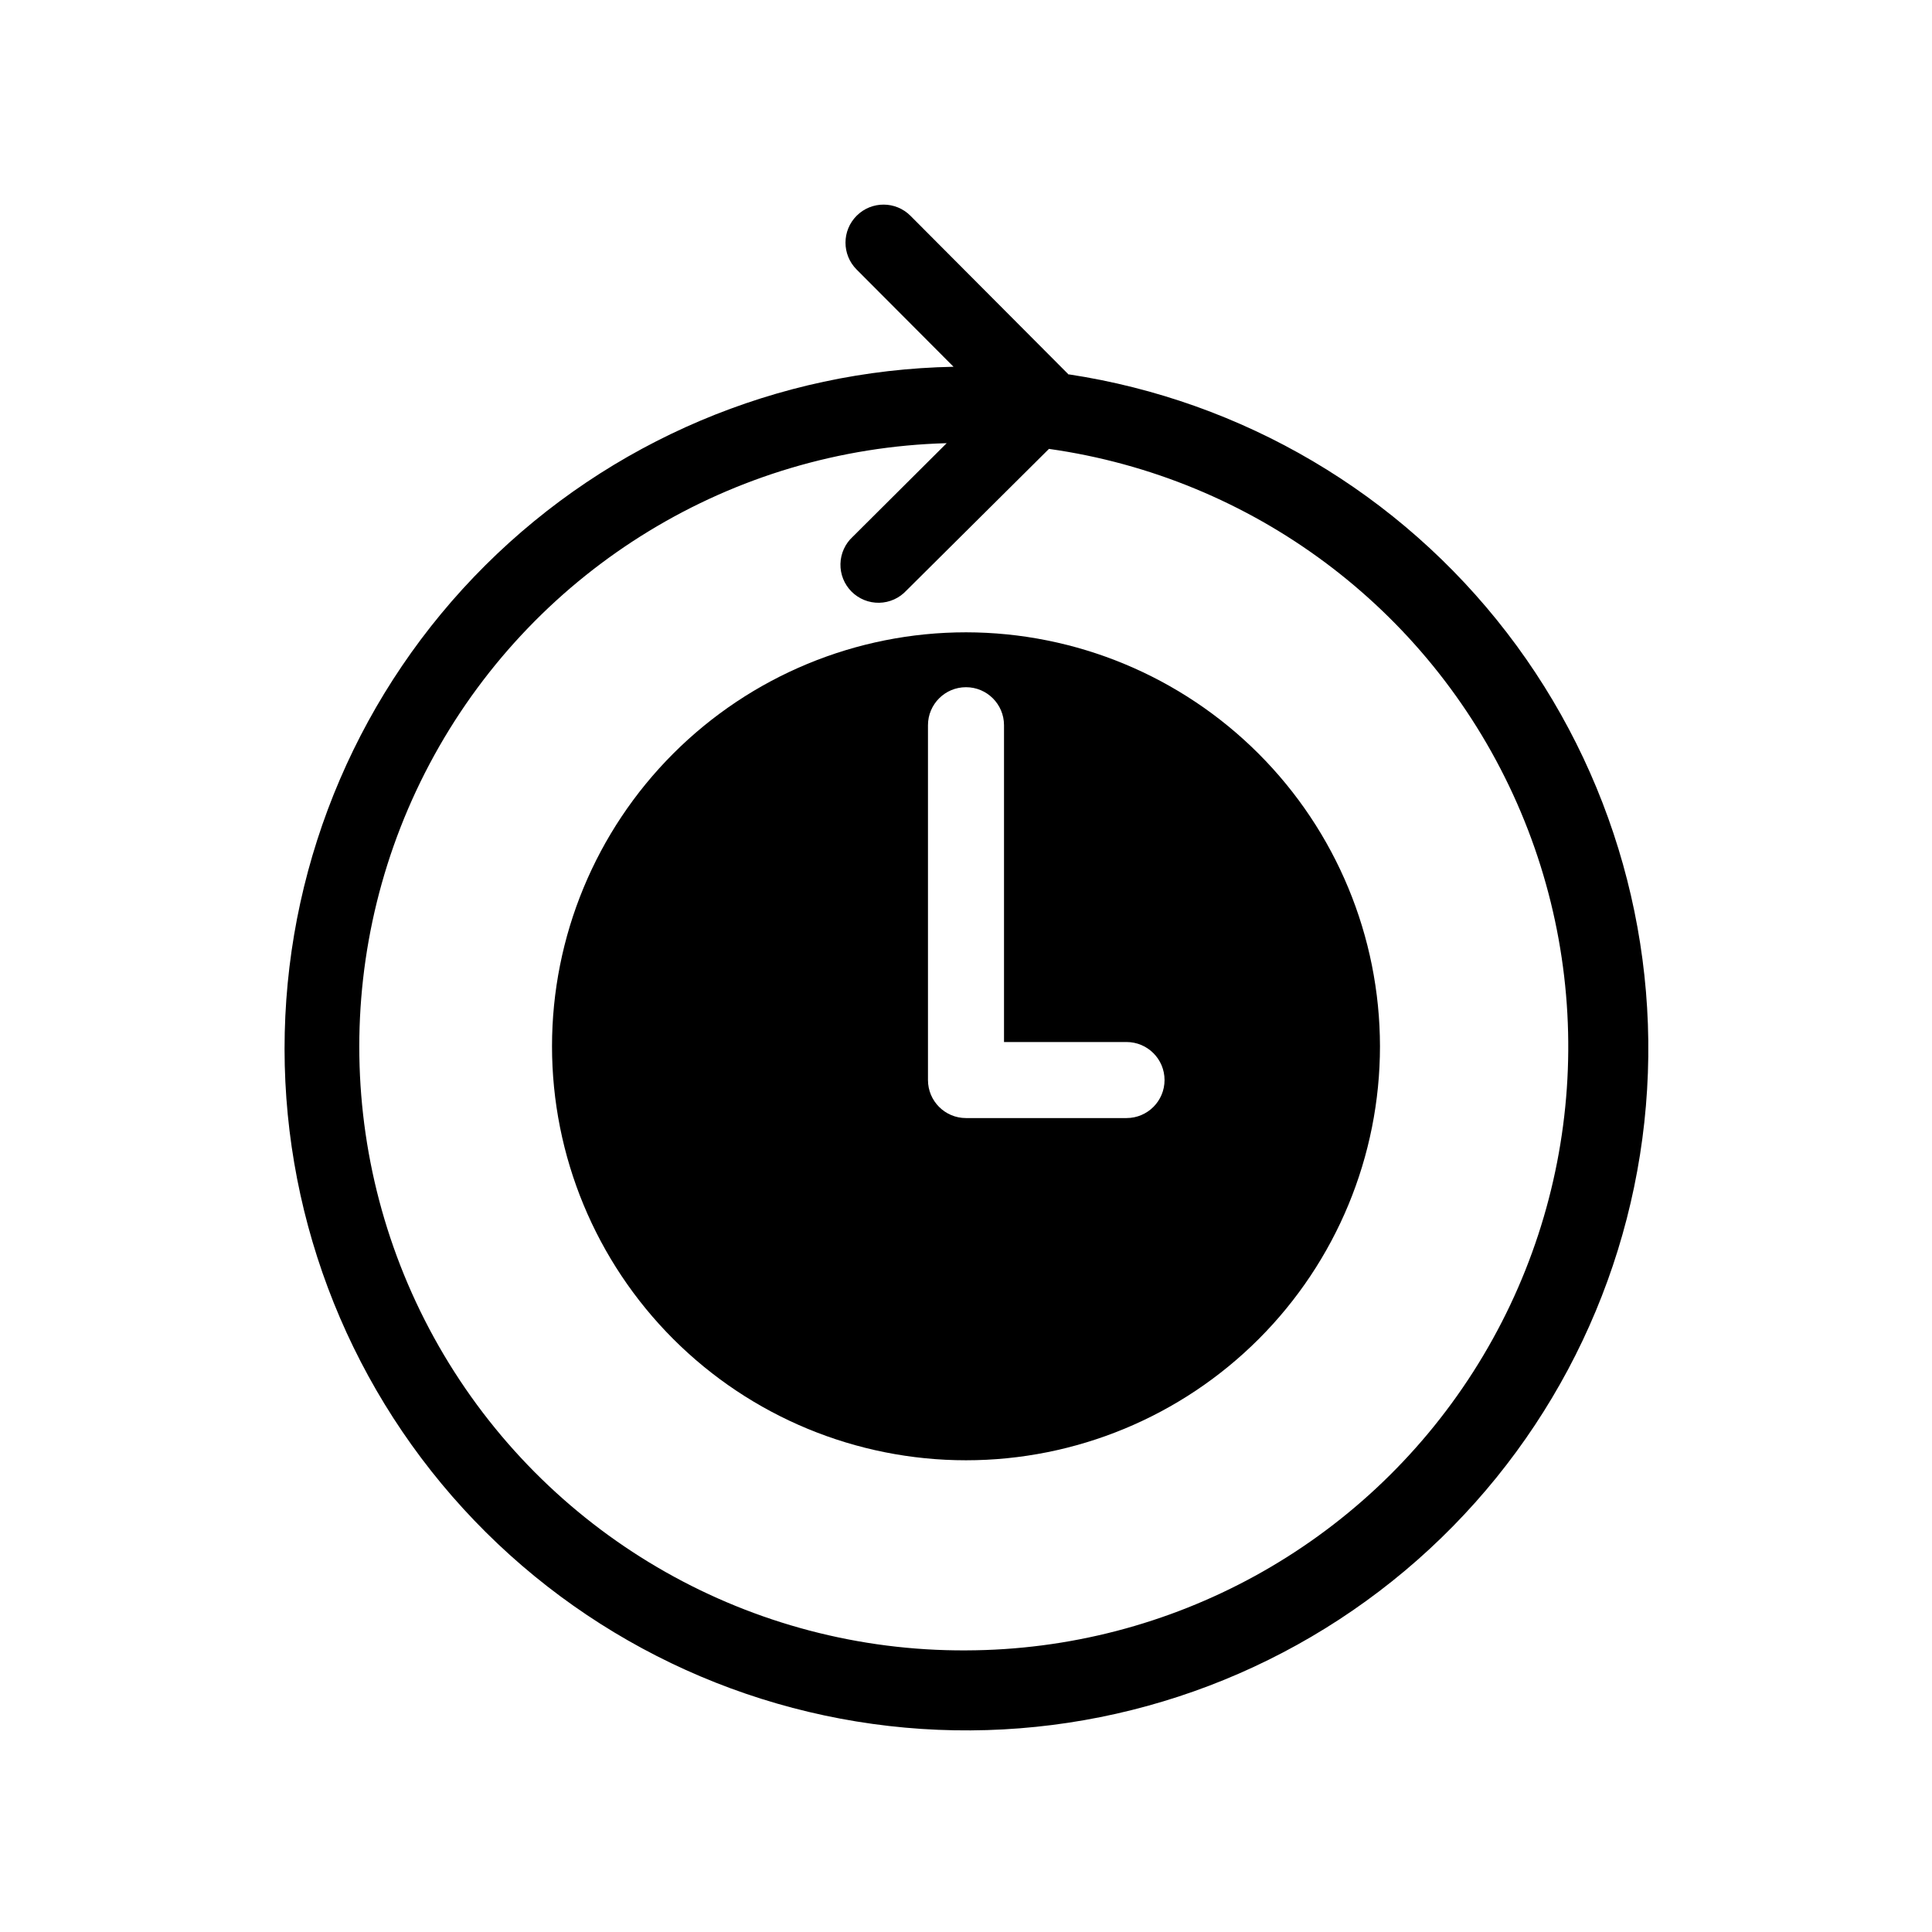
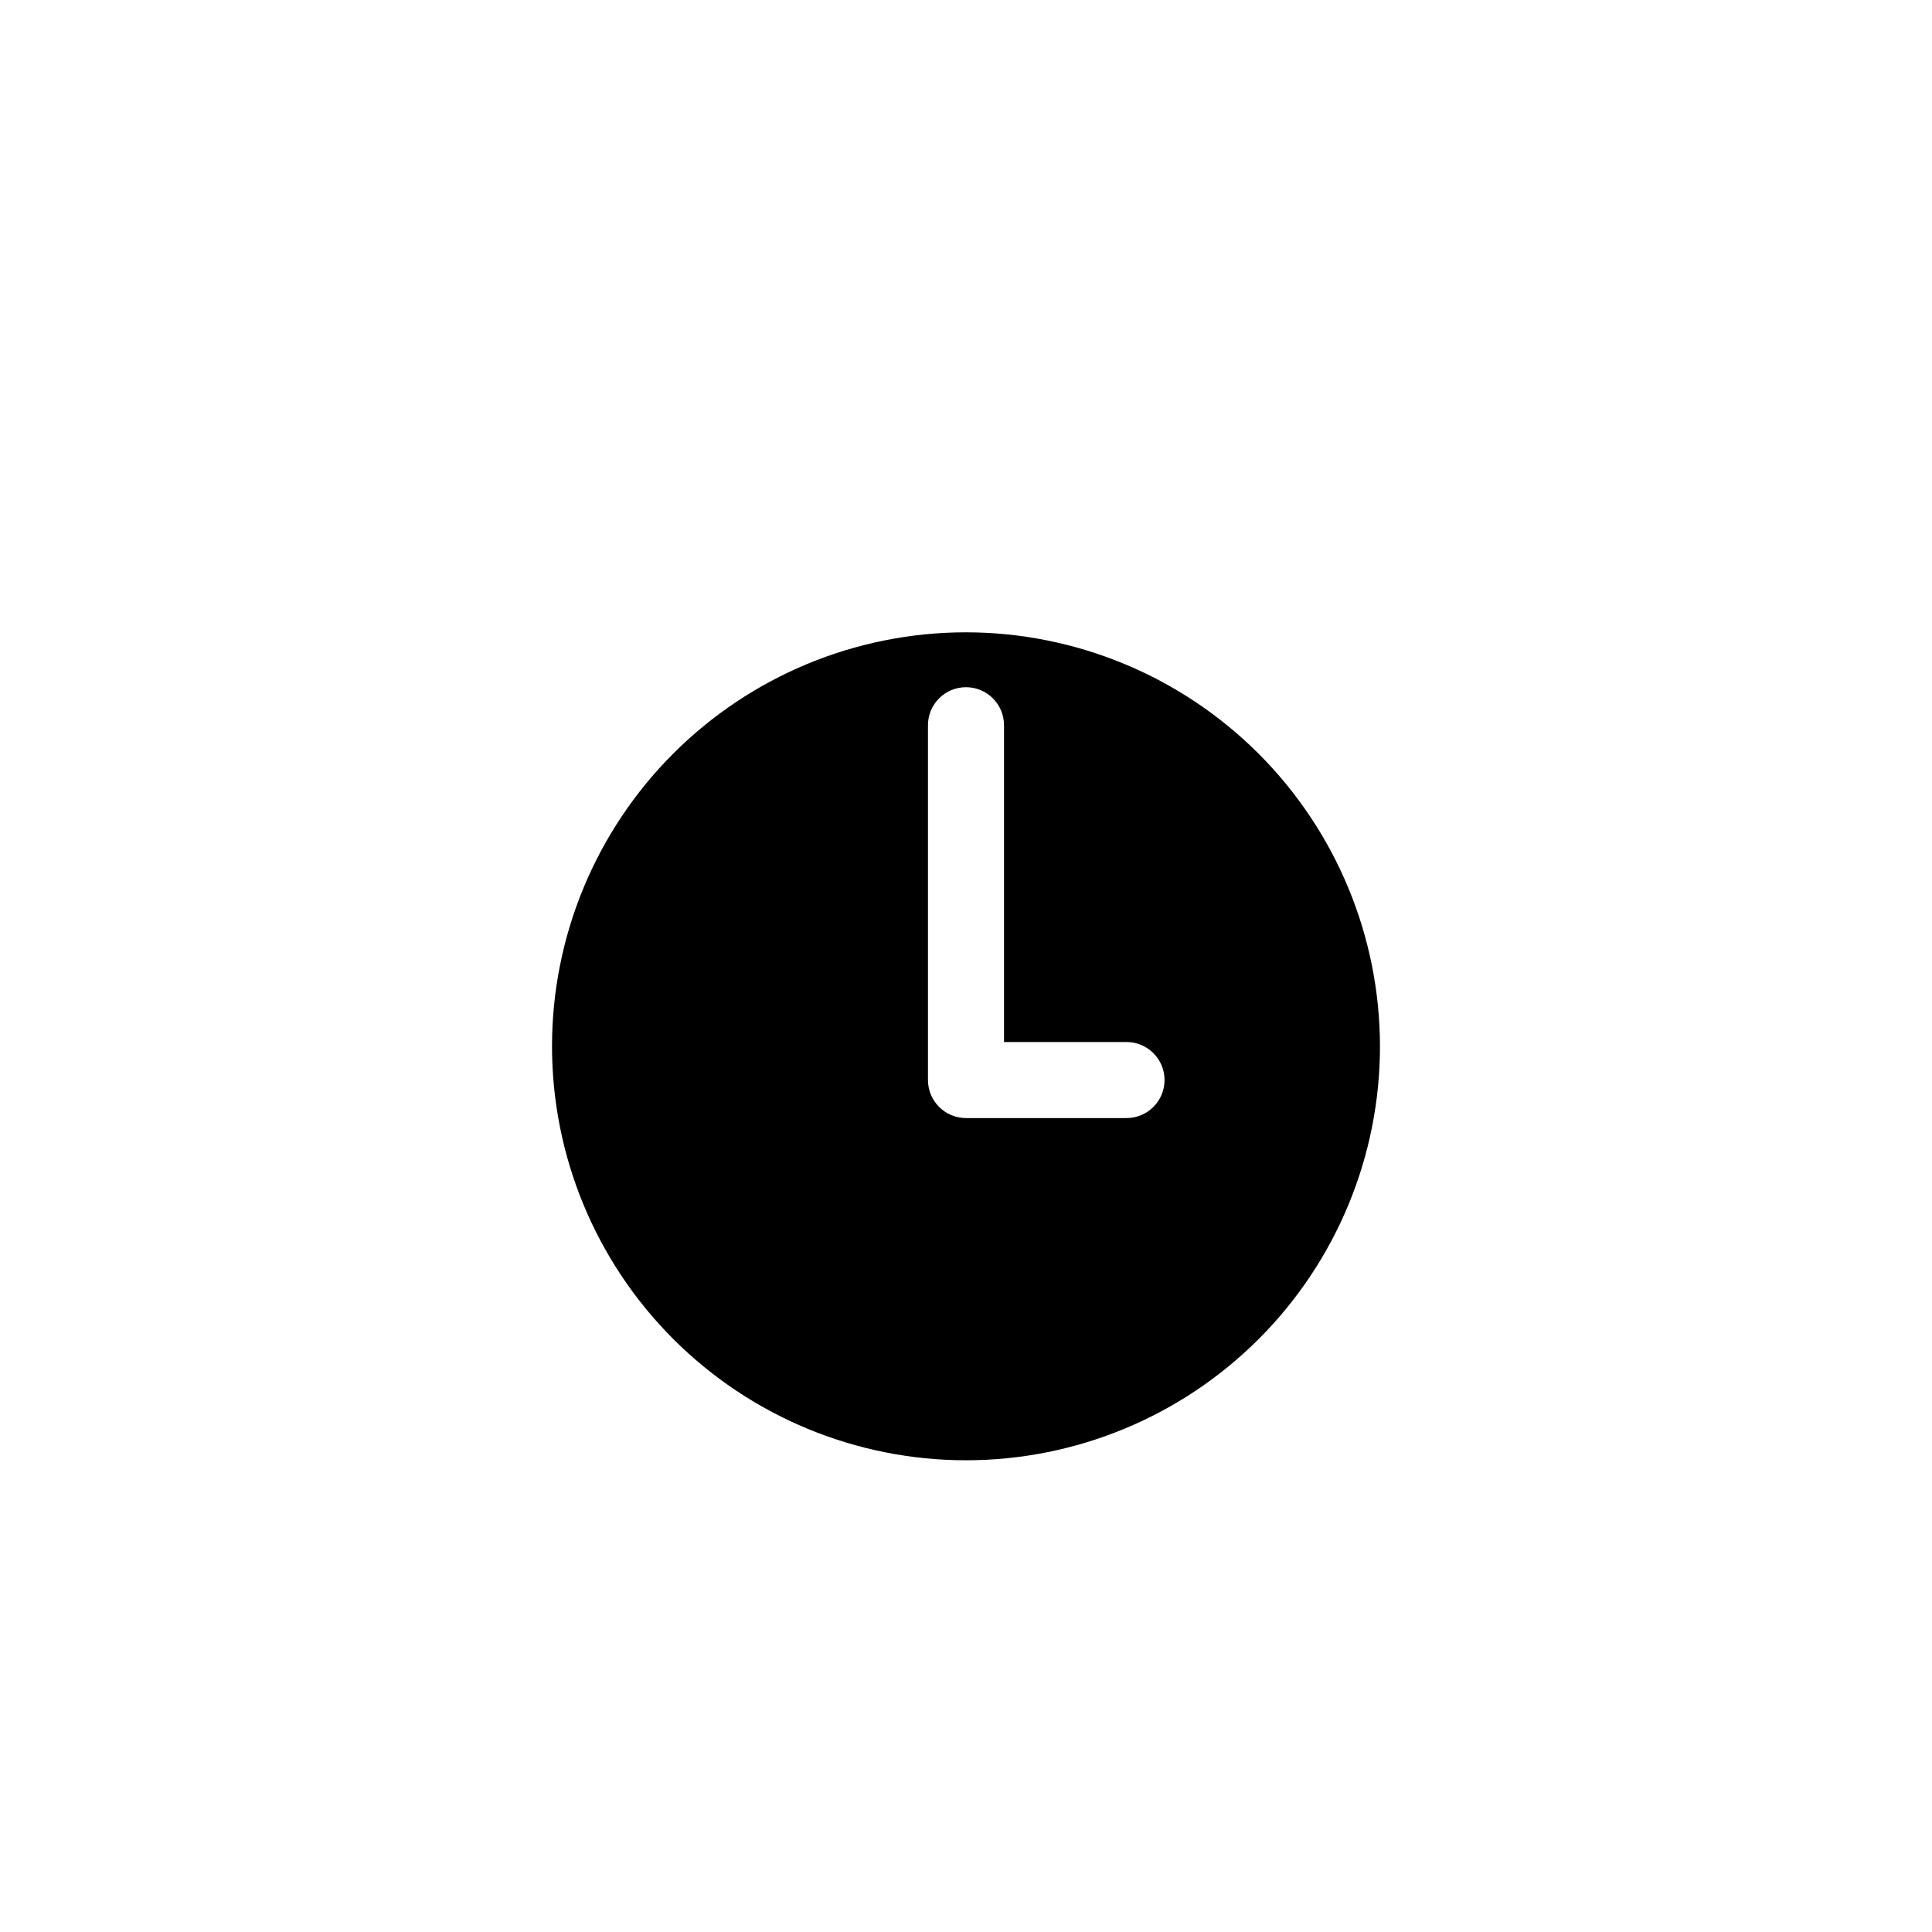
<svg xmlns="http://www.w3.org/2000/svg" fill="#000000" width="800px" height="800px" version="1.1" viewBox="144 144 512 512">
  <g>
-     <path d="m427.25 243.31-41.957-42.117c-3.93-3.945-10.312-3.961-14.258-0.031-3.949 3.93-3.961 10.312-0.031 14.258l25.695 25.777c-46.594 0.883-91.043 19.73-124.07 52.605-33.027 32.879-52.074 77.242-53.168 123.83-1.094 46.586 15.852 91.797 47.301 126.18 31.445 34.391 74.965 55.301 121.46 58.371 46.5 3.066 92.387-11.949 128.08-41.91 35.691-29.961 58.43-72.551 63.465-118.88 5.035-46.324-8.02-92.809-36.441-129.74-28.418-36.93-70.008-61.453-116.08-68.445zm-27.246 338.06c-56.738 0.281-109.38-29.512-138.36-78.293-28.969-48.785-29.938-109.26-2.543-158.95 27.398-49.684 79.062-81.145 135.78-82.68l-24.887 24.789c-2.023 1.855-3.203 4.453-3.266 7.199-0.062 2.742 0.996 5.394 2.934 7.34 1.938 1.945 4.582 3.016 7.328 2.965 2.742-0.051 5.348-1.219 7.211-3.234l37.785-37.547c53.914 7.613 100.26 42.125 123 91.598 22.738 49.473 18.762 107.11-10.566 152.99-29.324 45.875-79.969 73.688-134.42 73.82z" />
    <path d="m400 311.57c-29.098 0-57.004 11.559-77.578 32.133s-32.133 48.48-32.133 77.578c0 29.094 11.559 57 32.133 77.574s48.48 32.133 77.578 32.133c29.094 0 57-11.559 77.574-32.133s32.133-48.48 32.133-77.574c-0.031-29.09-11.602-56.977-32.168-77.543-20.566-20.566-48.453-32.137-77.539-32.168zm42.539 128.73h-42.539c-5.566 0-10.078-4.512-10.078-10.078v-94.031c0-5.562 4.512-10.074 10.078-10.074 5.562 0 10.074 4.512 10.074 10.074v83.957h32.465c5.566 0 10.078 4.512 10.078 10.074 0 5.566-4.512 10.078-10.078 10.078z" />
  </g>
</svg>